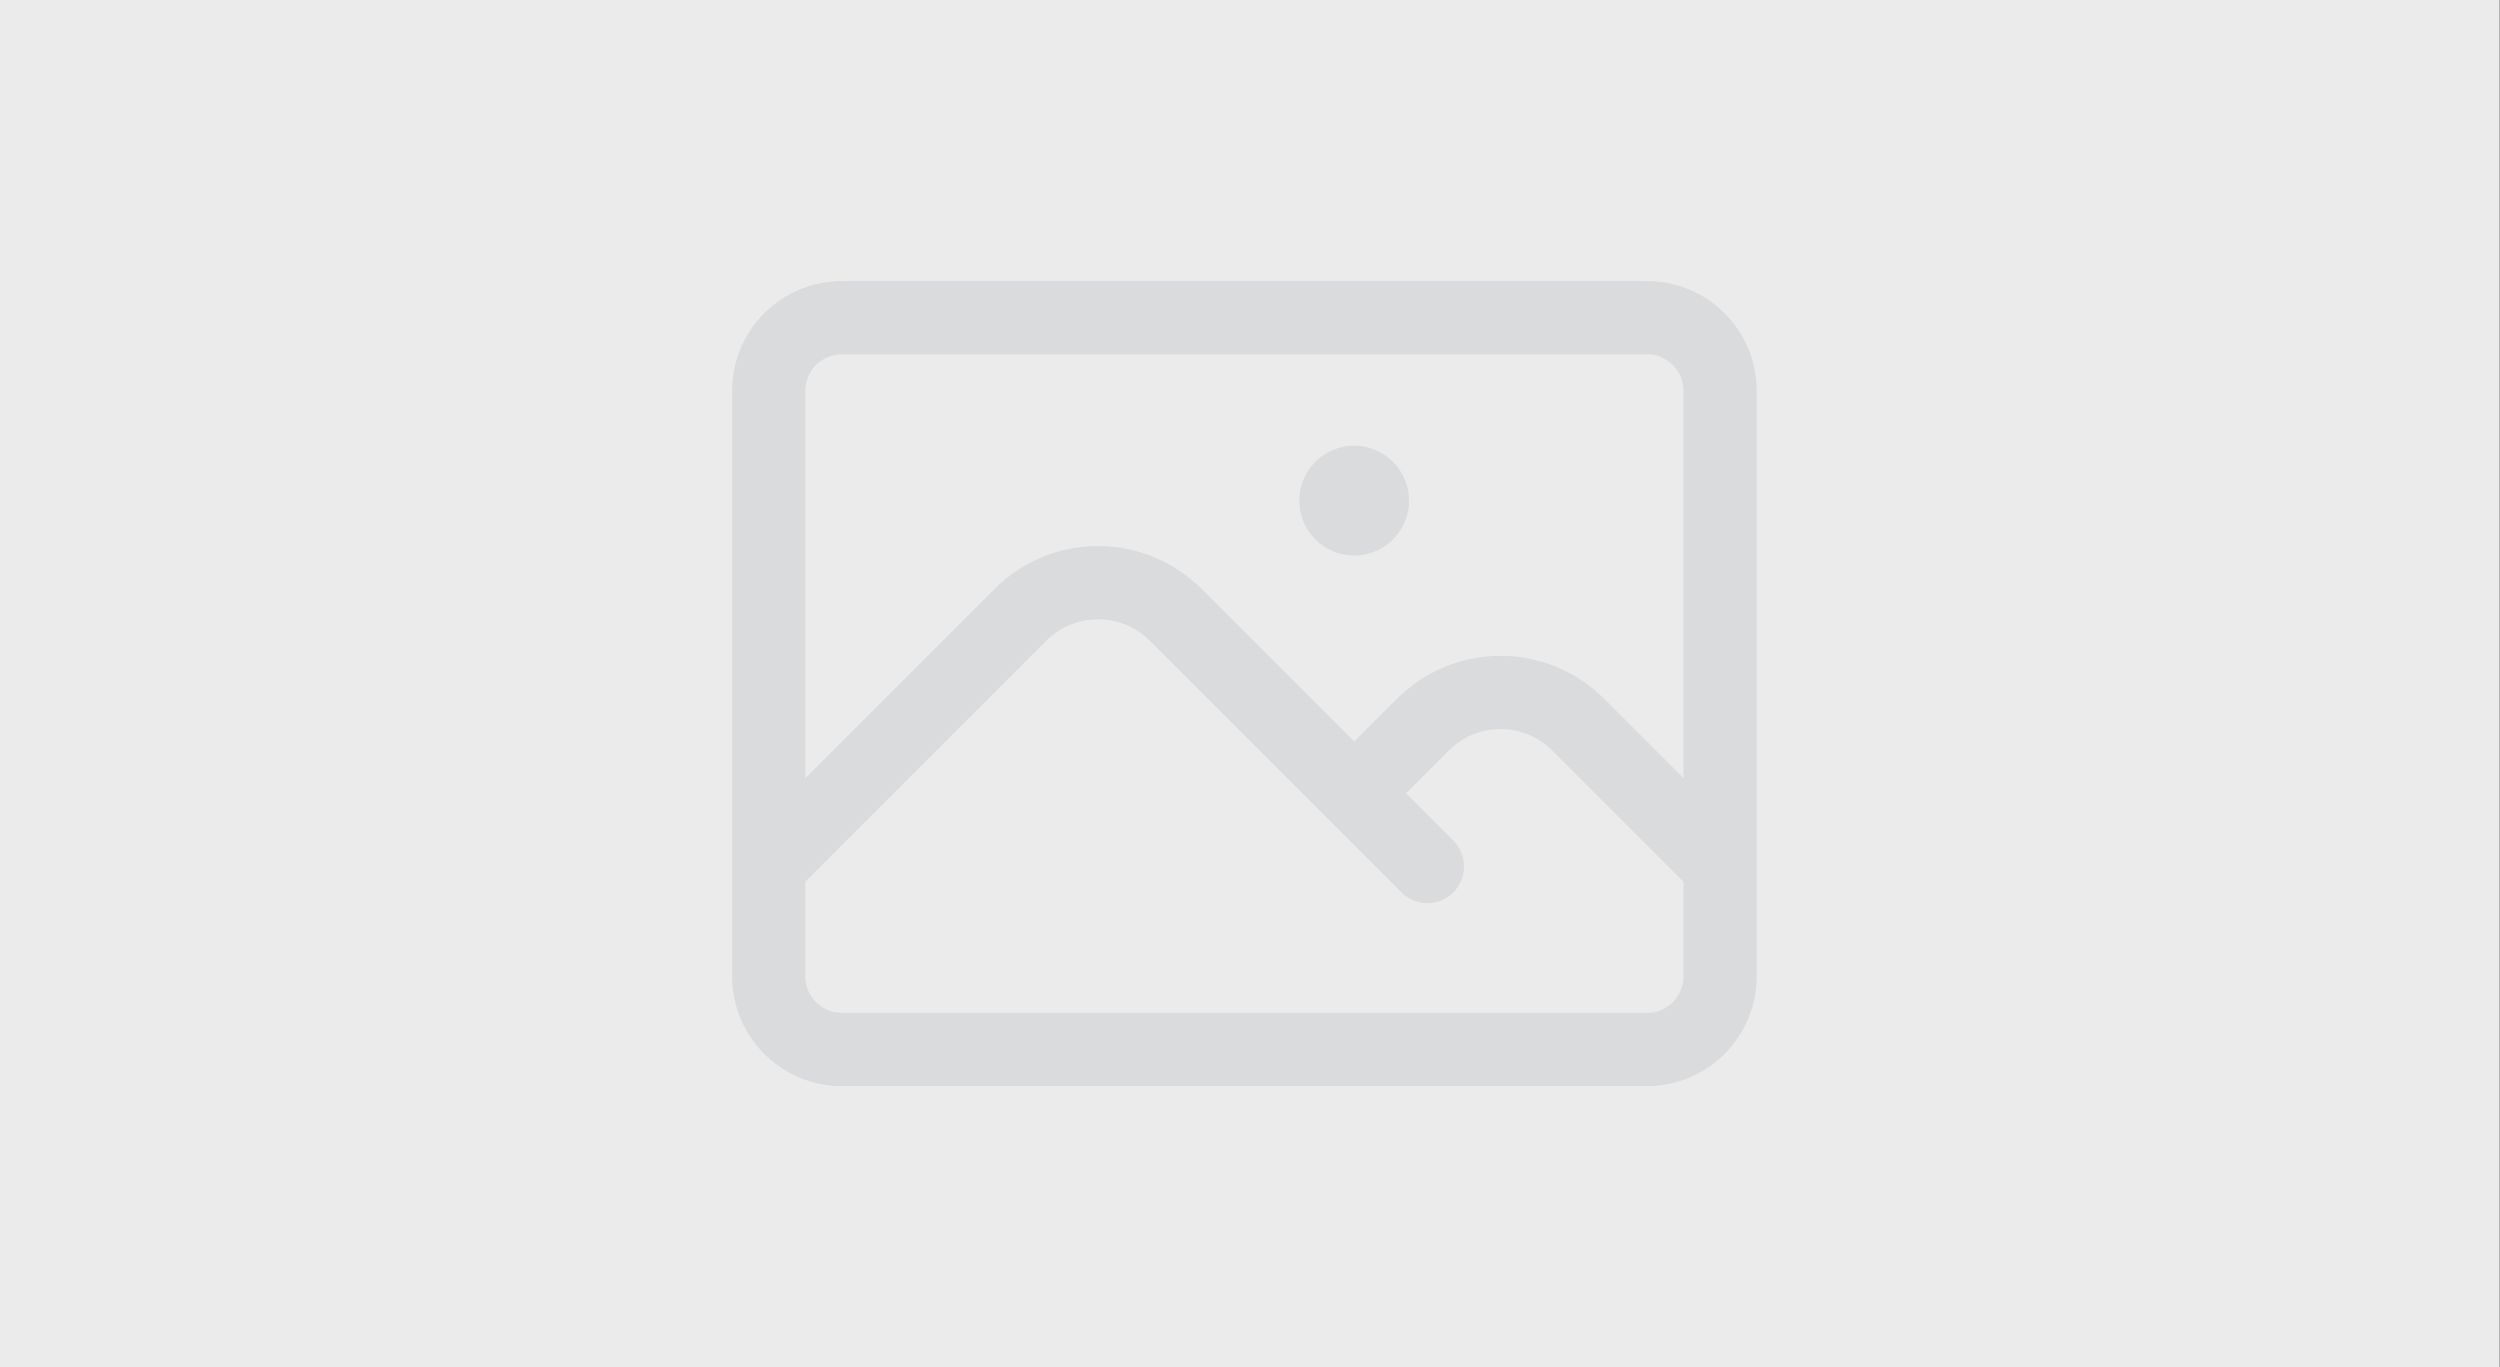
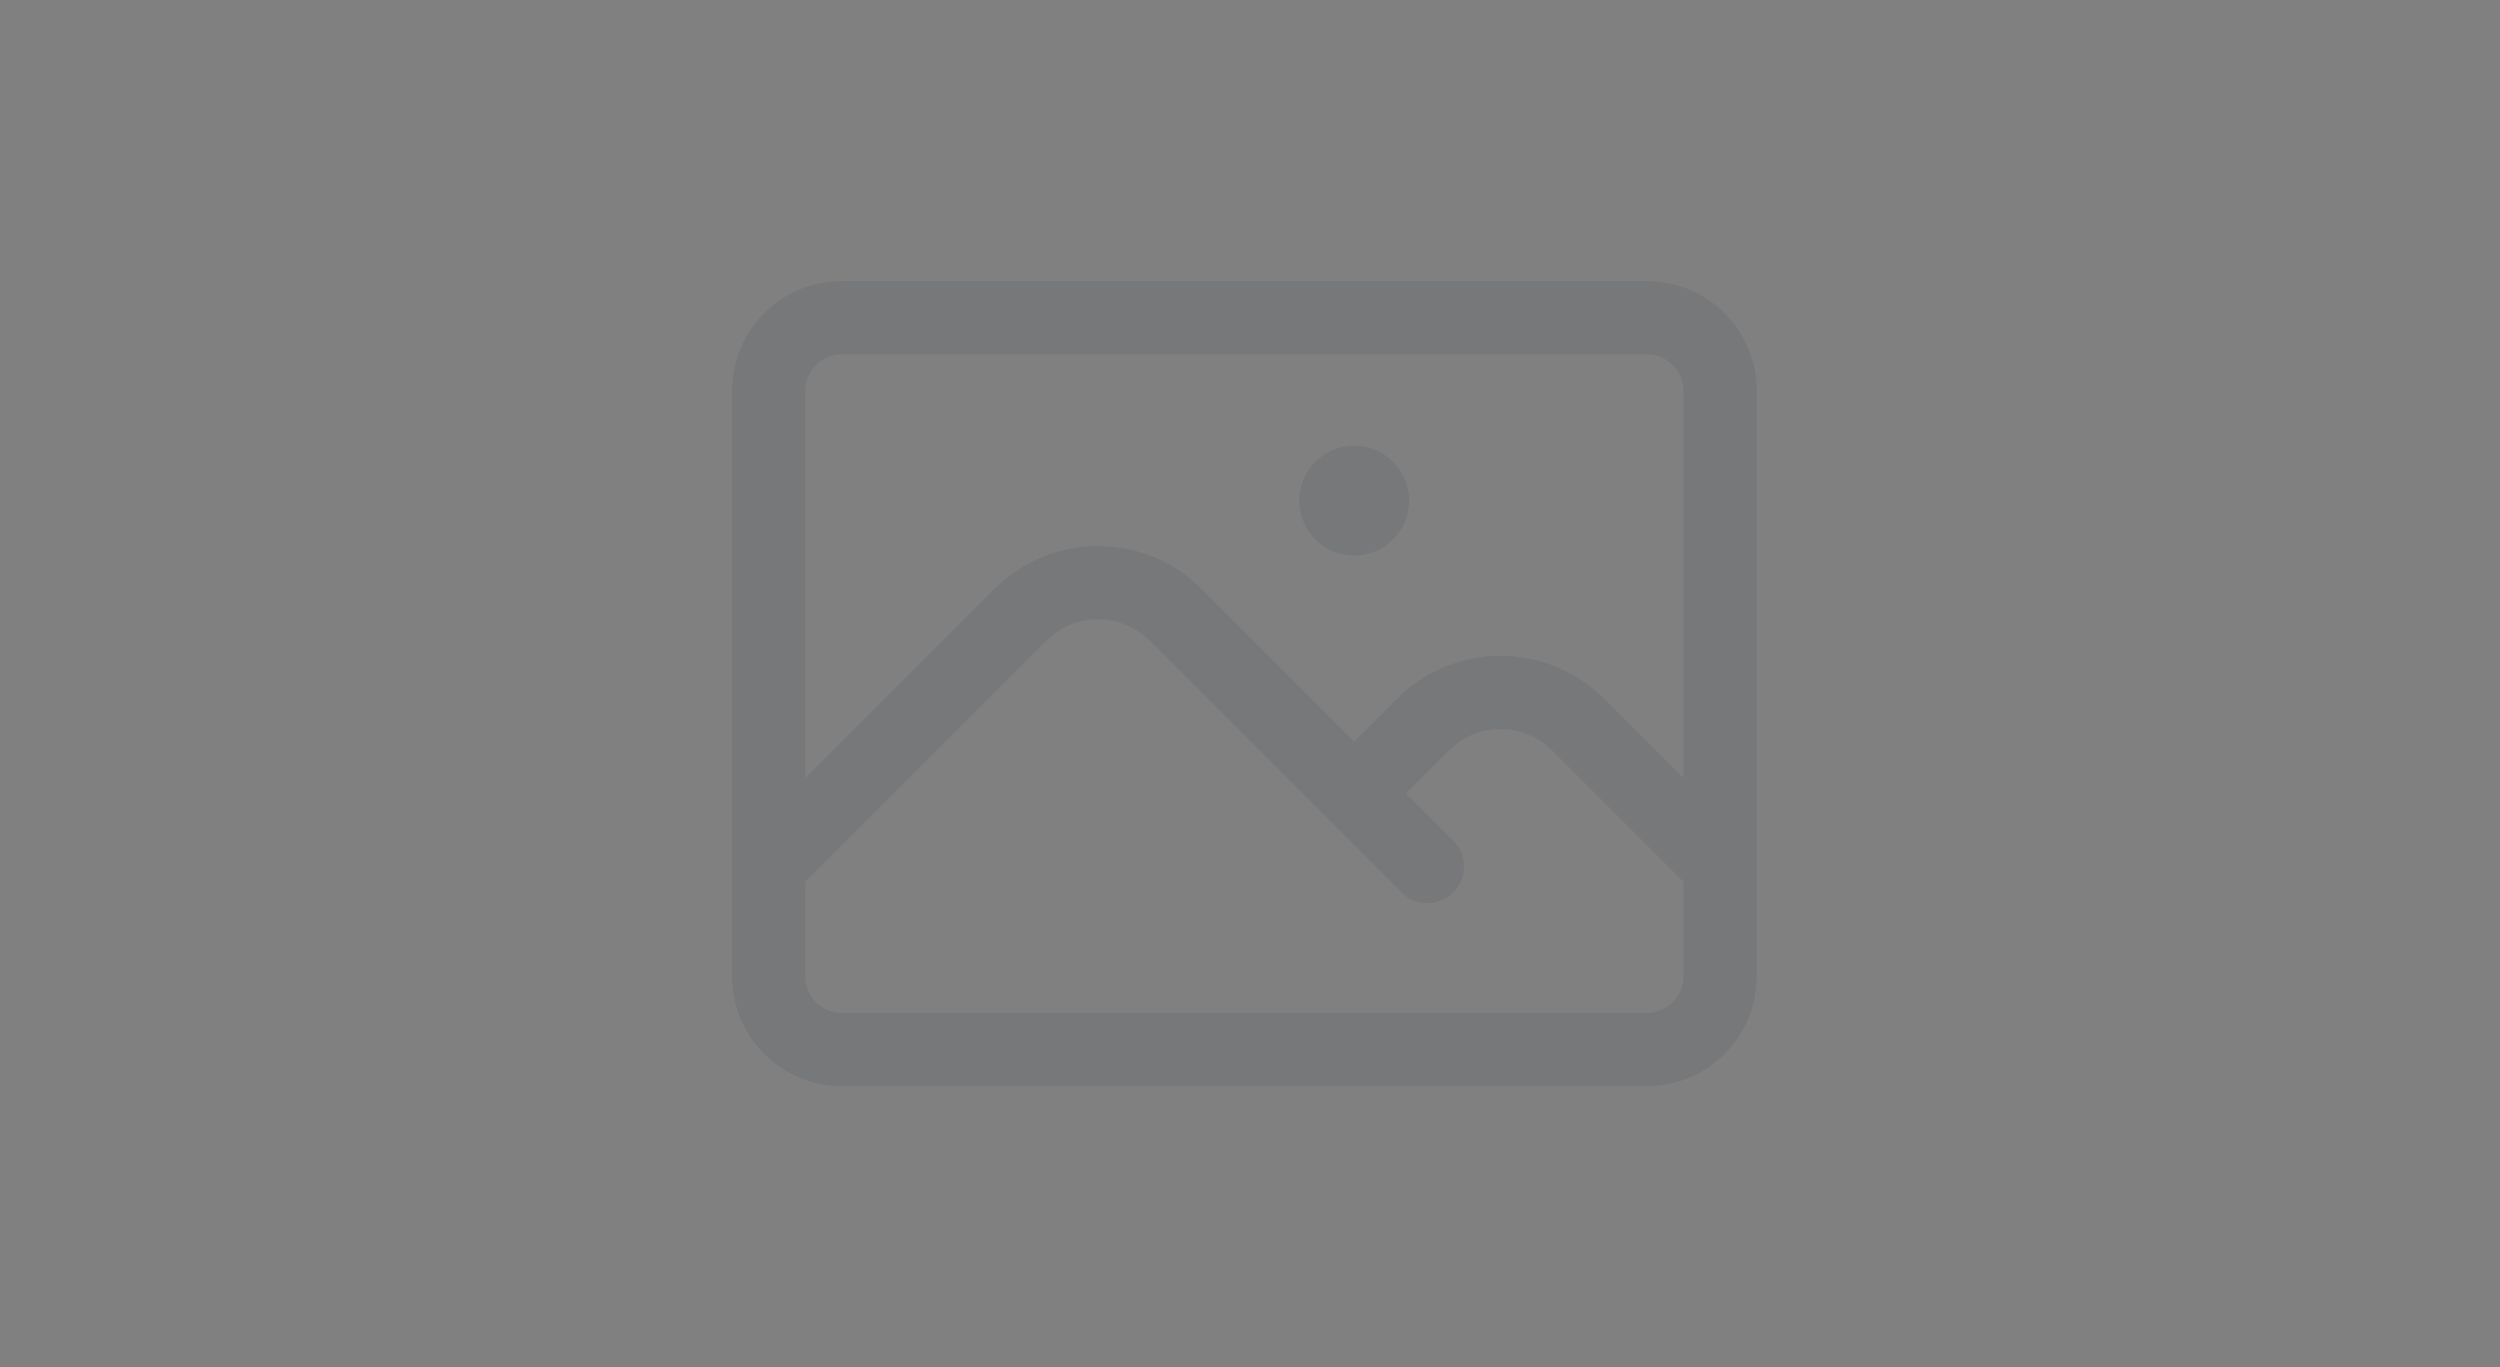
<svg xmlns="http://www.w3.org/2000/svg" width="100%" height="100%" viewBox="0 0 1920 1050" version="1.1" xml:space="preserve" style="fill-rule:evenodd;clip-rule:evenodd;stroke-linecap:round;stroke-linejoin:round;">
  <rect x="0" y="0" width="1920" height="1050" fill="#808080" stroke="none" />
  <g transform="matrix(1.385,0,0,1,3.311,0)">
-     <rect x="-8.593" y="-7.469" width="1392.2" height="1094.94" style="fill:rgb(235,235,235);" />
-   </g>
+     </g>
  <g id="photo.svg" transform="matrix(37.469,0,0,37.469,955.703,525)">
    <g opacity="0.08">
      <g transform="matrix(1,0,0,1,-12,-12)">
        <path d="M2.25,15.75L7.409,10.591C8.288,9.712 9.712,9.712 10.591,10.591L15.75,15.75M14.25,14.25L15.659,12.841C16.538,11.962 17.962,11.962 18.841,12.841L21.75,15.75M3.75,19.5L20.25,19.5C21.078,19.5 21.75,18.828 21.75,18L21.75,6C21.75,5.172 21.078,4.5 20.25,4.5L3.75,4.5C2.922,4.5 2.25,5.172 2.25,6L2.25,18C2.25,18.828 2.922,19.5 3.75,19.5ZM14.25,8.25L14.258,8.25L14.258,8.258L14.25,8.258L14.25,8.25ZM14.625,8.25C14.625,8.457 14.457,8.625 14.25,8.625C14.043,8.625 13.875,8.457 13.875,8.25C13.875,8.043 14.043,7.875 14.25,7.875C14.457,7.875 14.625,8.043 14.625,8.25Z" style="fill:none;fill-rule:nonzero;stroke:rgb(16,24,40);stroke-width:1.5px;" />
      </g>
    </g>
  </g>
</svg>